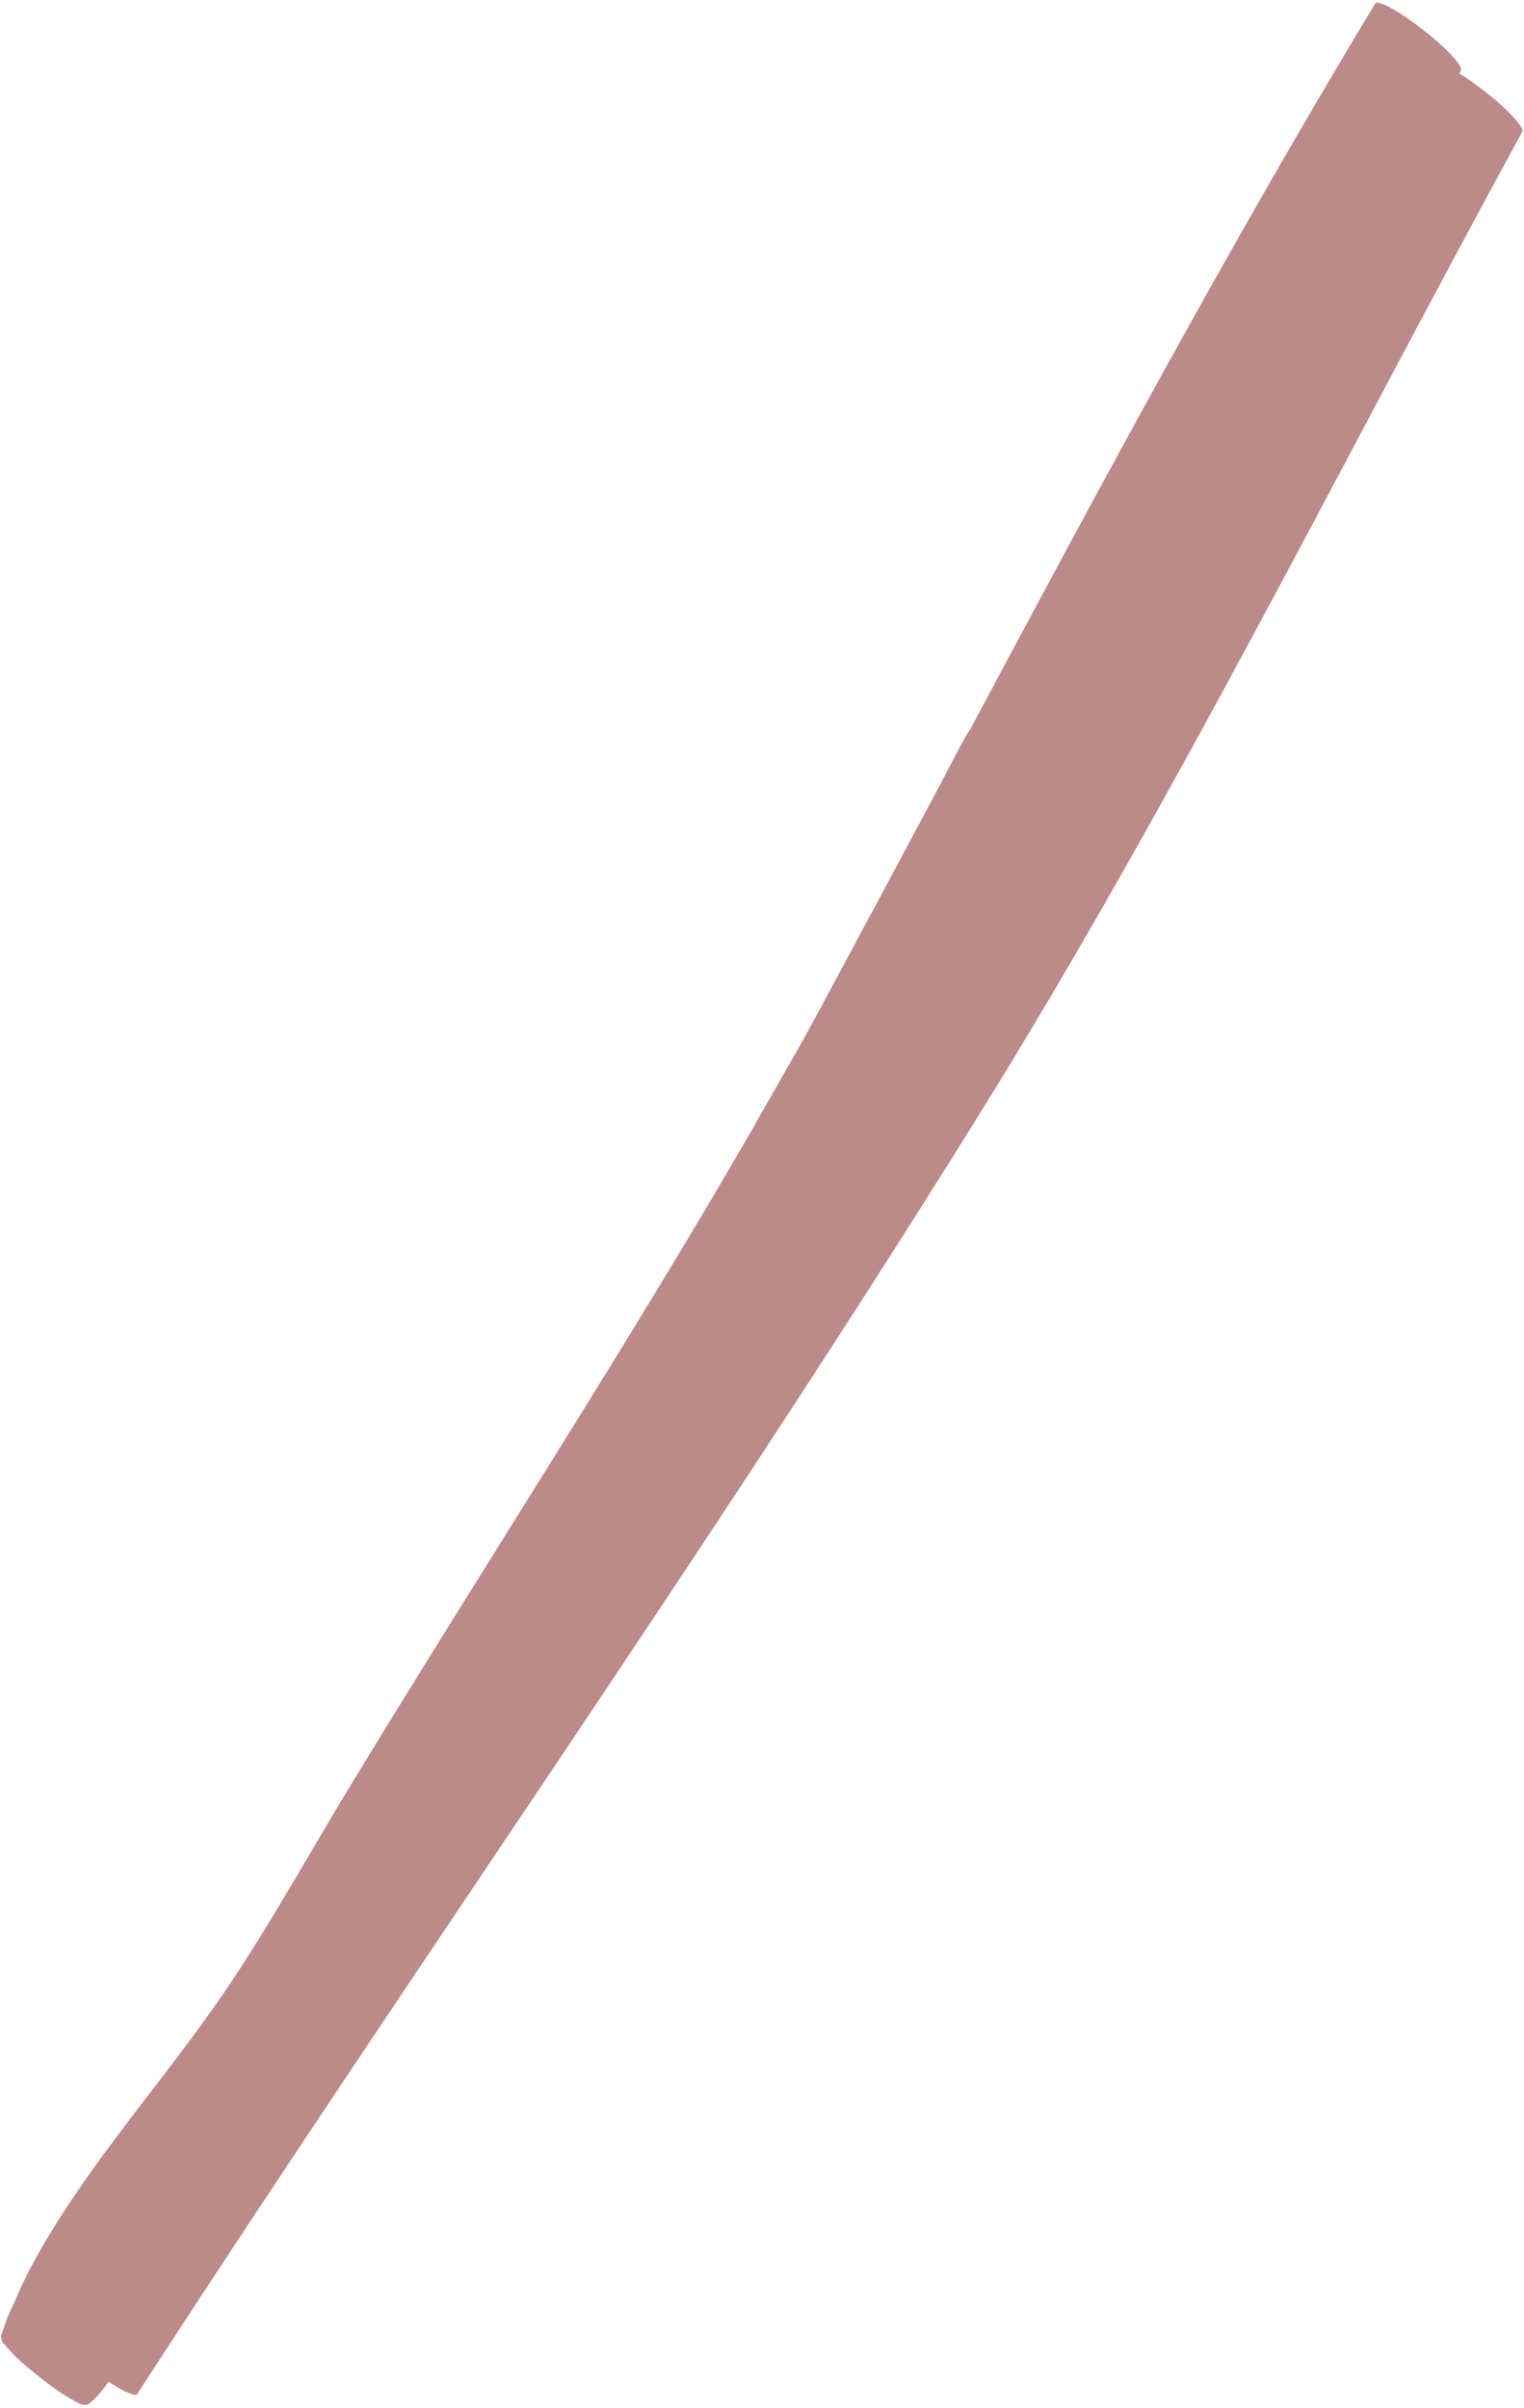
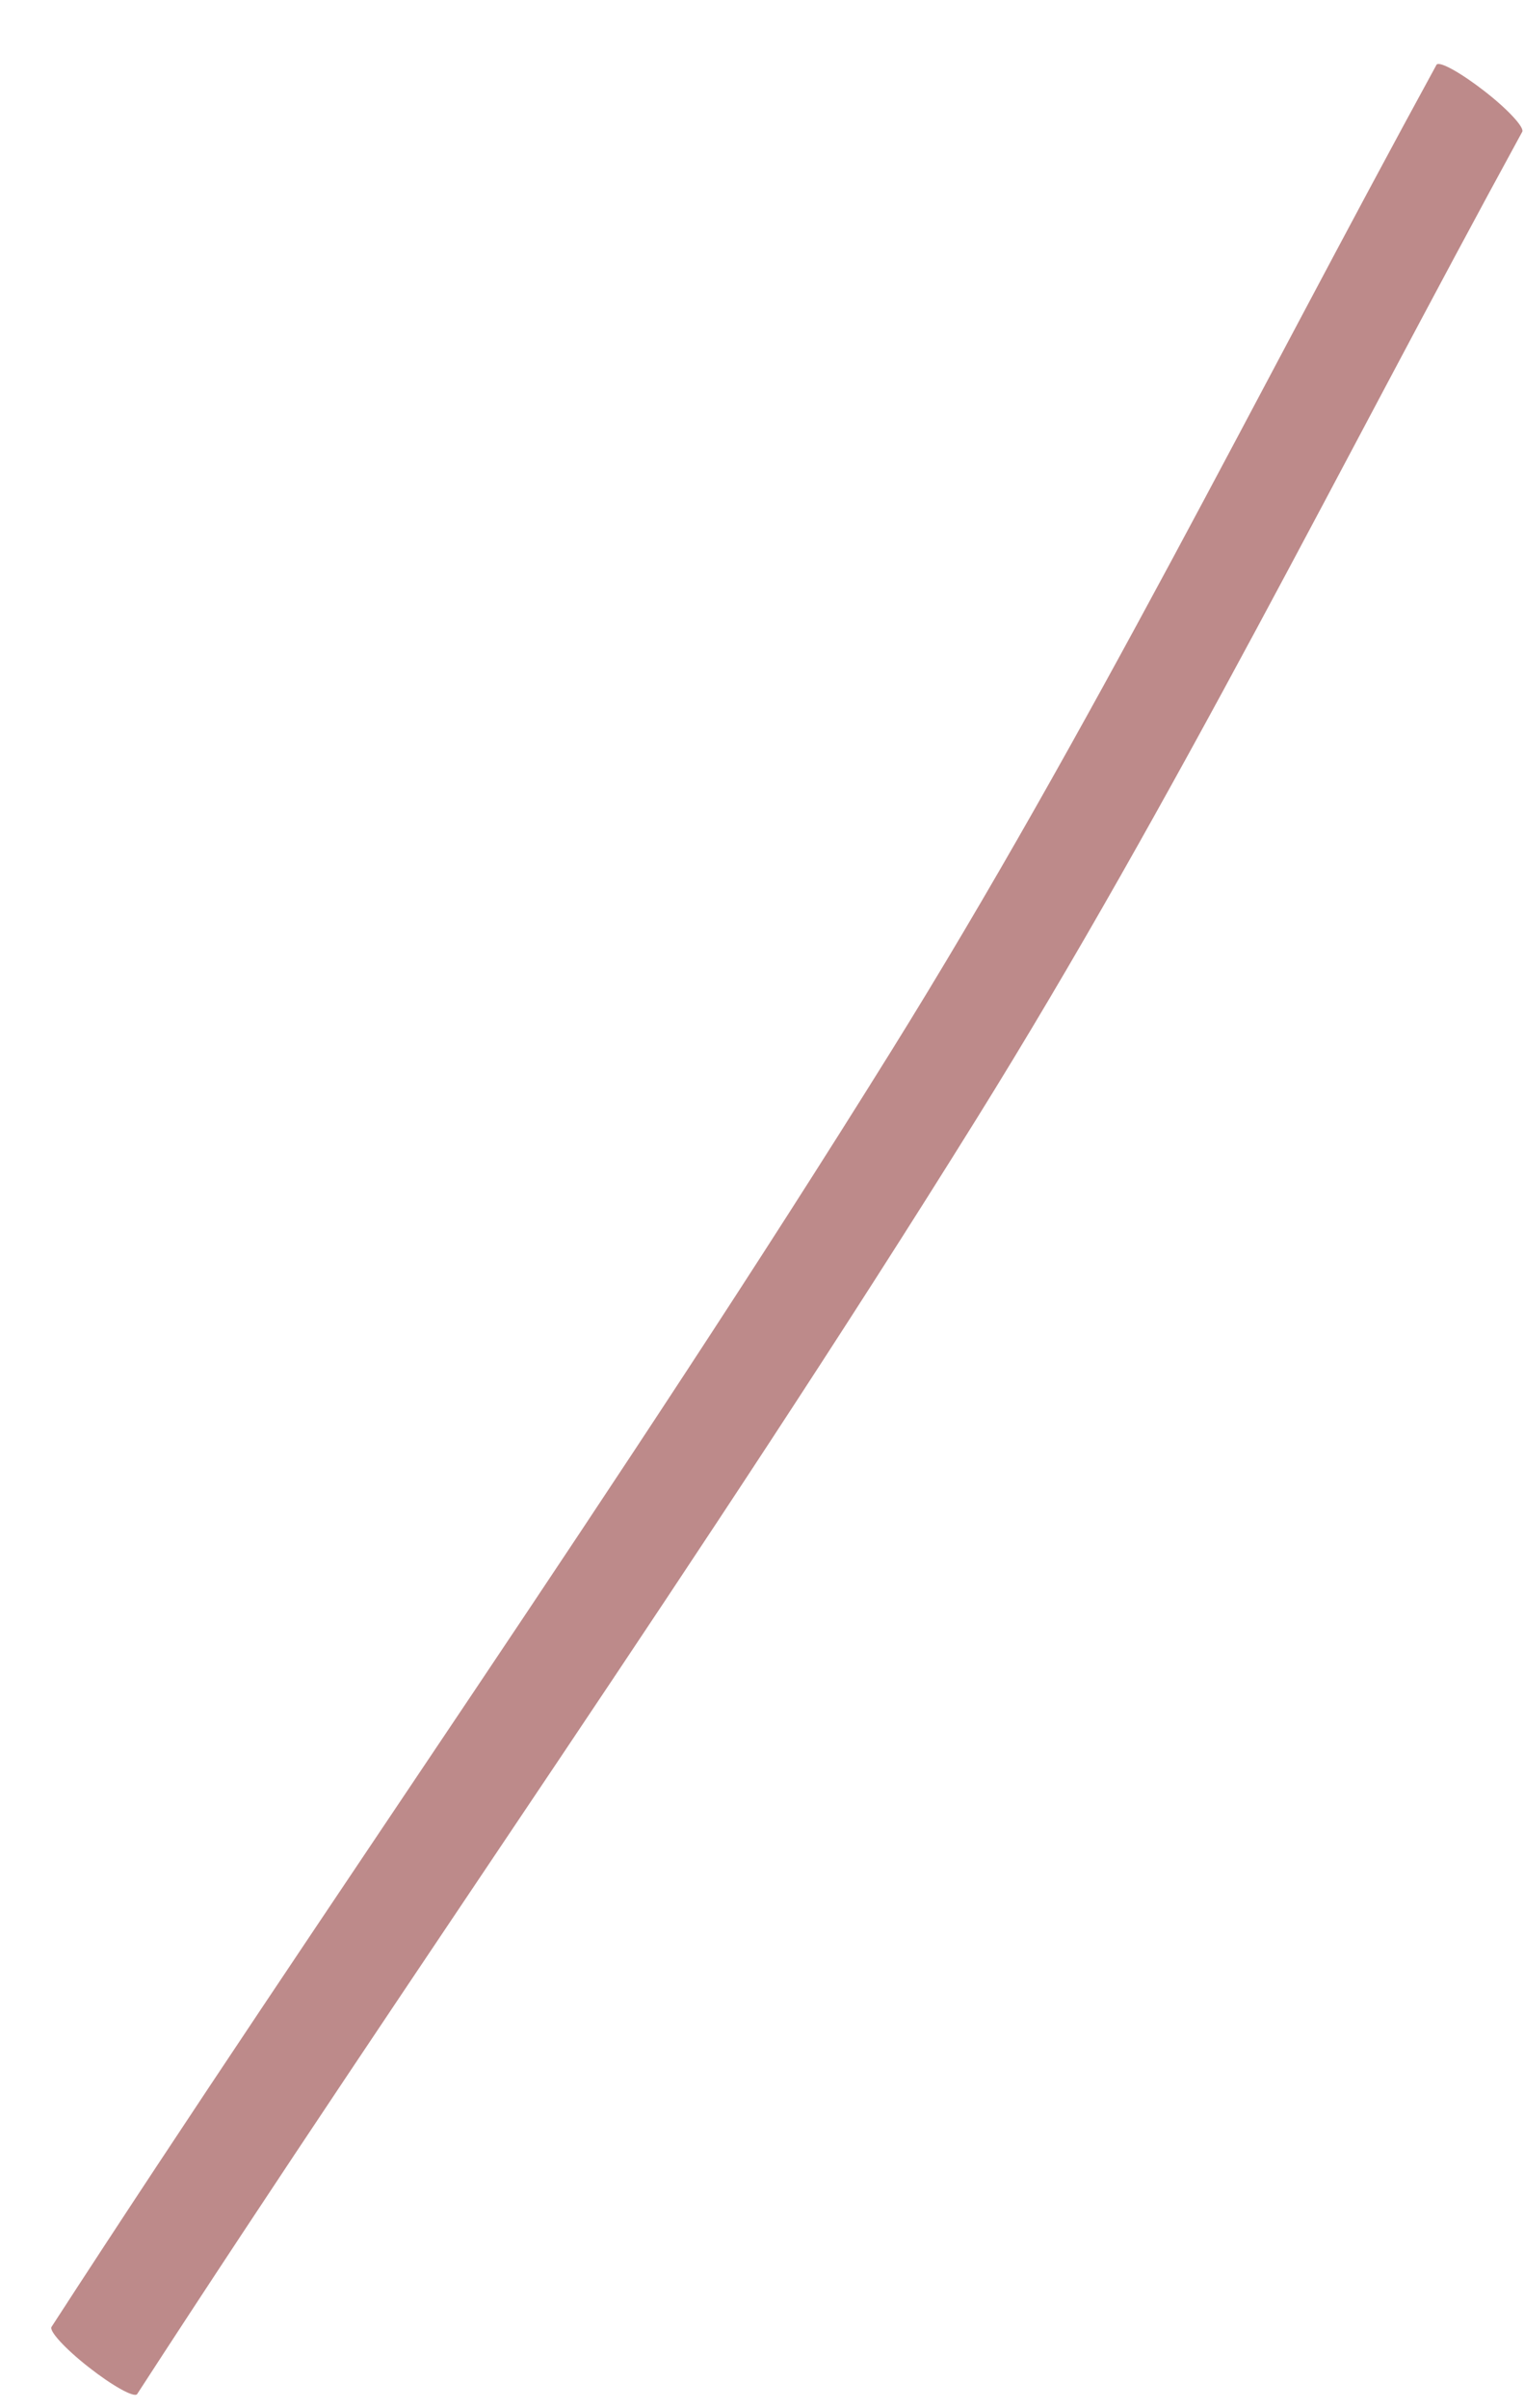
<svg xmlns="http://www.w3.org/2000/svg" clip-rule="evenodd" fill="#bd8a8a" height="111.7" preserveAspectRatio="xMidYMid meet" stroke-linecap="round" stroke-linejoin="round" stroke-miterlimit="10" version="1" viewBox="55.7 38.5 70.7 111.7" width="70.7" zoomAndPan="magnify">
  <g>
    <g id="change1_2">
-       <path d="M119.5 38.656C112.843 49.673 106.748 61.021 100.688 72.375C100.632 72.473 100.555 72.558 100.5 72.656C100.098 73.376 99.727 74.115 99.344 74.844C97.402 78.485 95.457 82.118 93.5 85.75C92.578 87.461 91.572 89.139 90.625 90.844C84.668 101.156 78.152 111.137 71.969 121.312C69.871 124.764 67.922 128.354 65.594 131.656C62.778 135.649 59.435 139.354 57.125 143.688C56.99 143.94 56.876 144.18 56.75 144.438C56.626 144.691 56.52 144.961 56.406 145.219C56.294 145.472 56.163 145.711 56.062 145.969C55.965 146.221 55.873 146.495 55.781 146.75C55.718 146.926 55.768 147.172 55.938 147.281C55.949 147.306 55.993 147.366 56.031 147.406C56.261 147.649 56.496 147.908 56.75 148.125C57.532 148.794 58.347 149.445 59.25 149.938C59.407 150.023 59.674 150.136 59.844 150C60.509 149.468 61.013 148.535 61.5 147.844C61.803 147.414 62.081 146.998 62.375 146.562C62.857 145.847 63.294 145.107 63.75 144.375C64.174 144.611 64.834 145.092 64.906 145C67.413 140.689 69.862 136.333 72.438 132.062C78.869 121.402 85.768 111.033 92.5 100.562C98.233 91.645 103.88 82.671 109.094 73.438C111.8 68.645 114.427 63.839 117.375 59.188C119.613 55.657 122.013 52.195 124.031 48.531C124.701 47.316 125.481 46.077 126 44.781C126.216 44.243 125.583 43.71 125.25 43.406C124.921 43.105 124.602 42.806 124.25 42.531C123.975 42.317 123.664 42.133 123.375 41.938C123.406 41.886 123.437 41.833 123.469 41.781C123.609 41.602 122.849 40.767 121.75 39.906C120.651 39.045 119.64 38.477 119.5 38.656Z" />
-     </g>
+       </g>
    <g id="change1_1">
      <path d="M122.344 41.5C113.992 56.789 106.242 72.48 97.031 87.281C84.556 107.33 70.934 126.626 58.094 146.438C57.953 146.617 58.714 147.451 59.812 148.312C60.911 149.174 61.922 149.742 62.062 149.562C74.903 129.75 88.525 110.456 101 90.406C110.211 75.602 117.96 59.917 126.312 44.625C126.452 44.446 125.693 43.608 124.594 42.75C123.495 41.892 122.484 41.321 122.344 41.5Z" />
    </g>
  </g>
</svg>